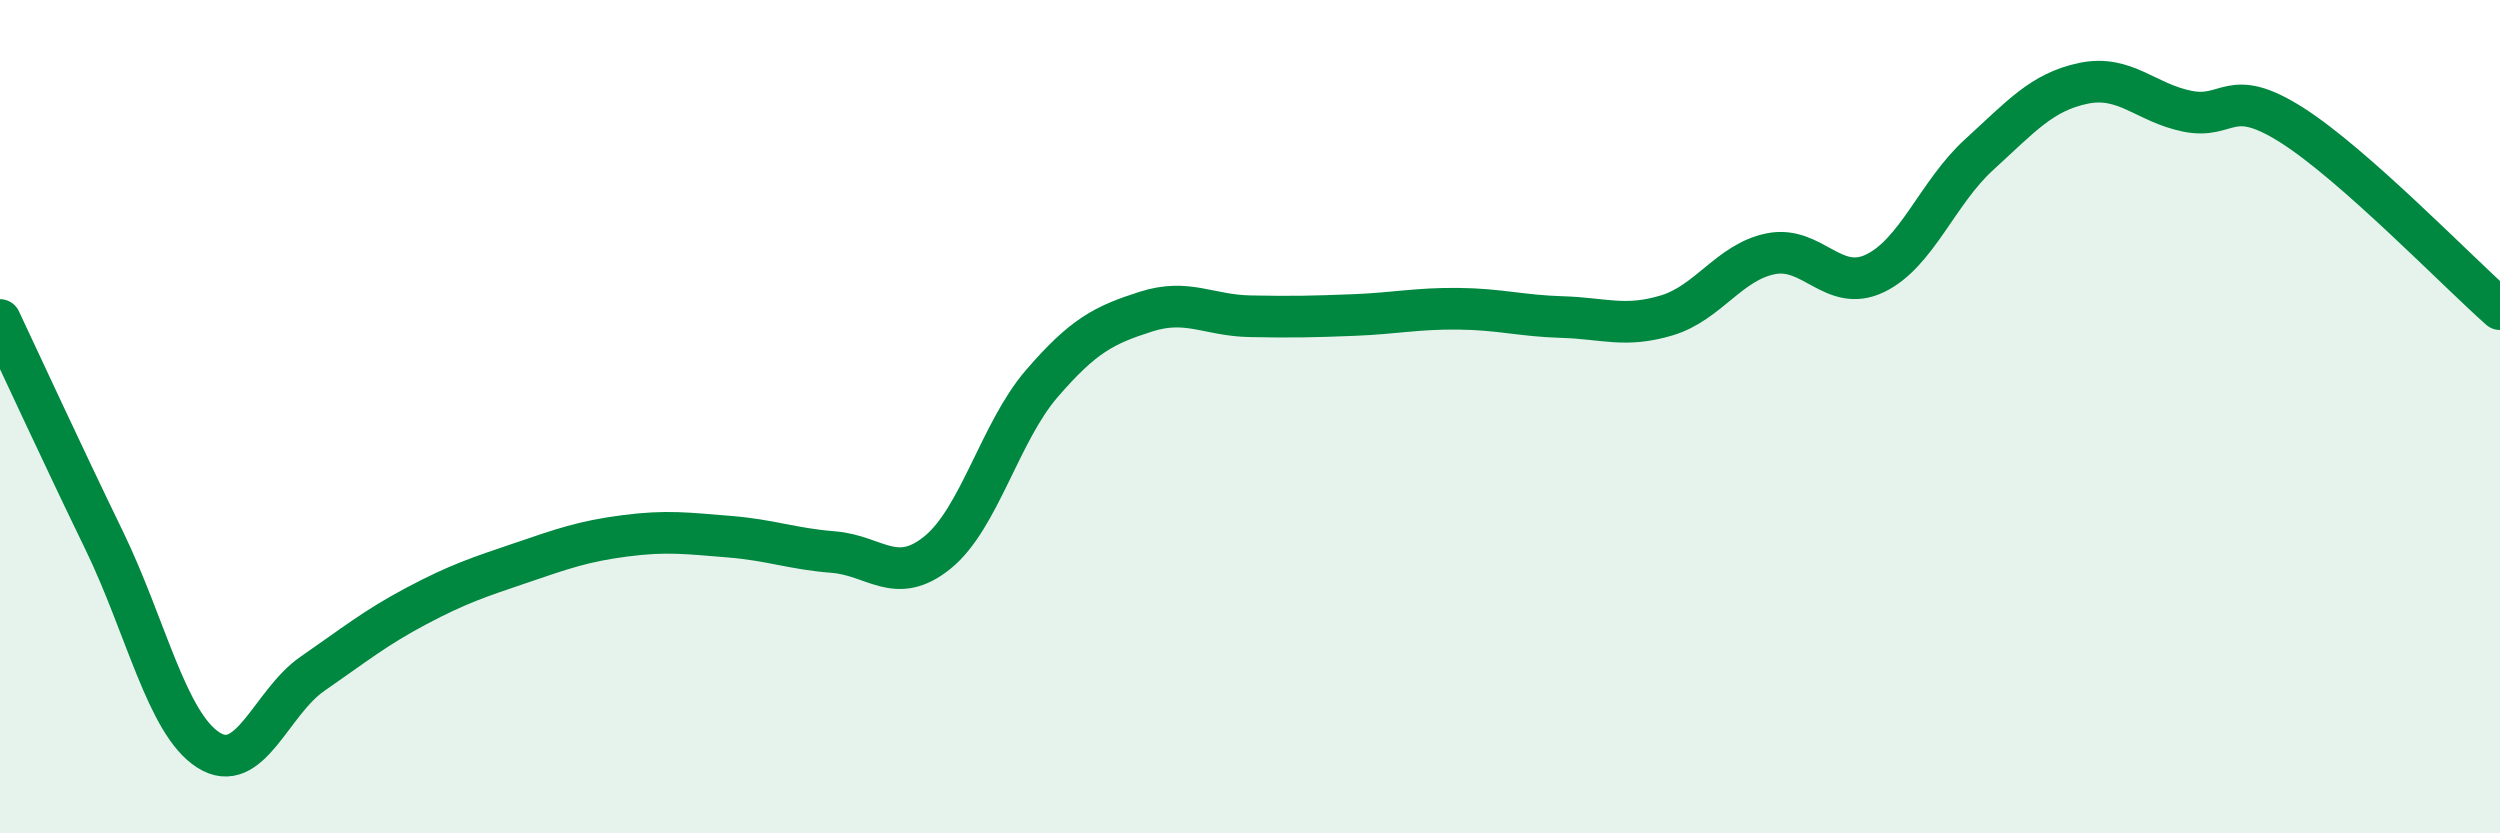
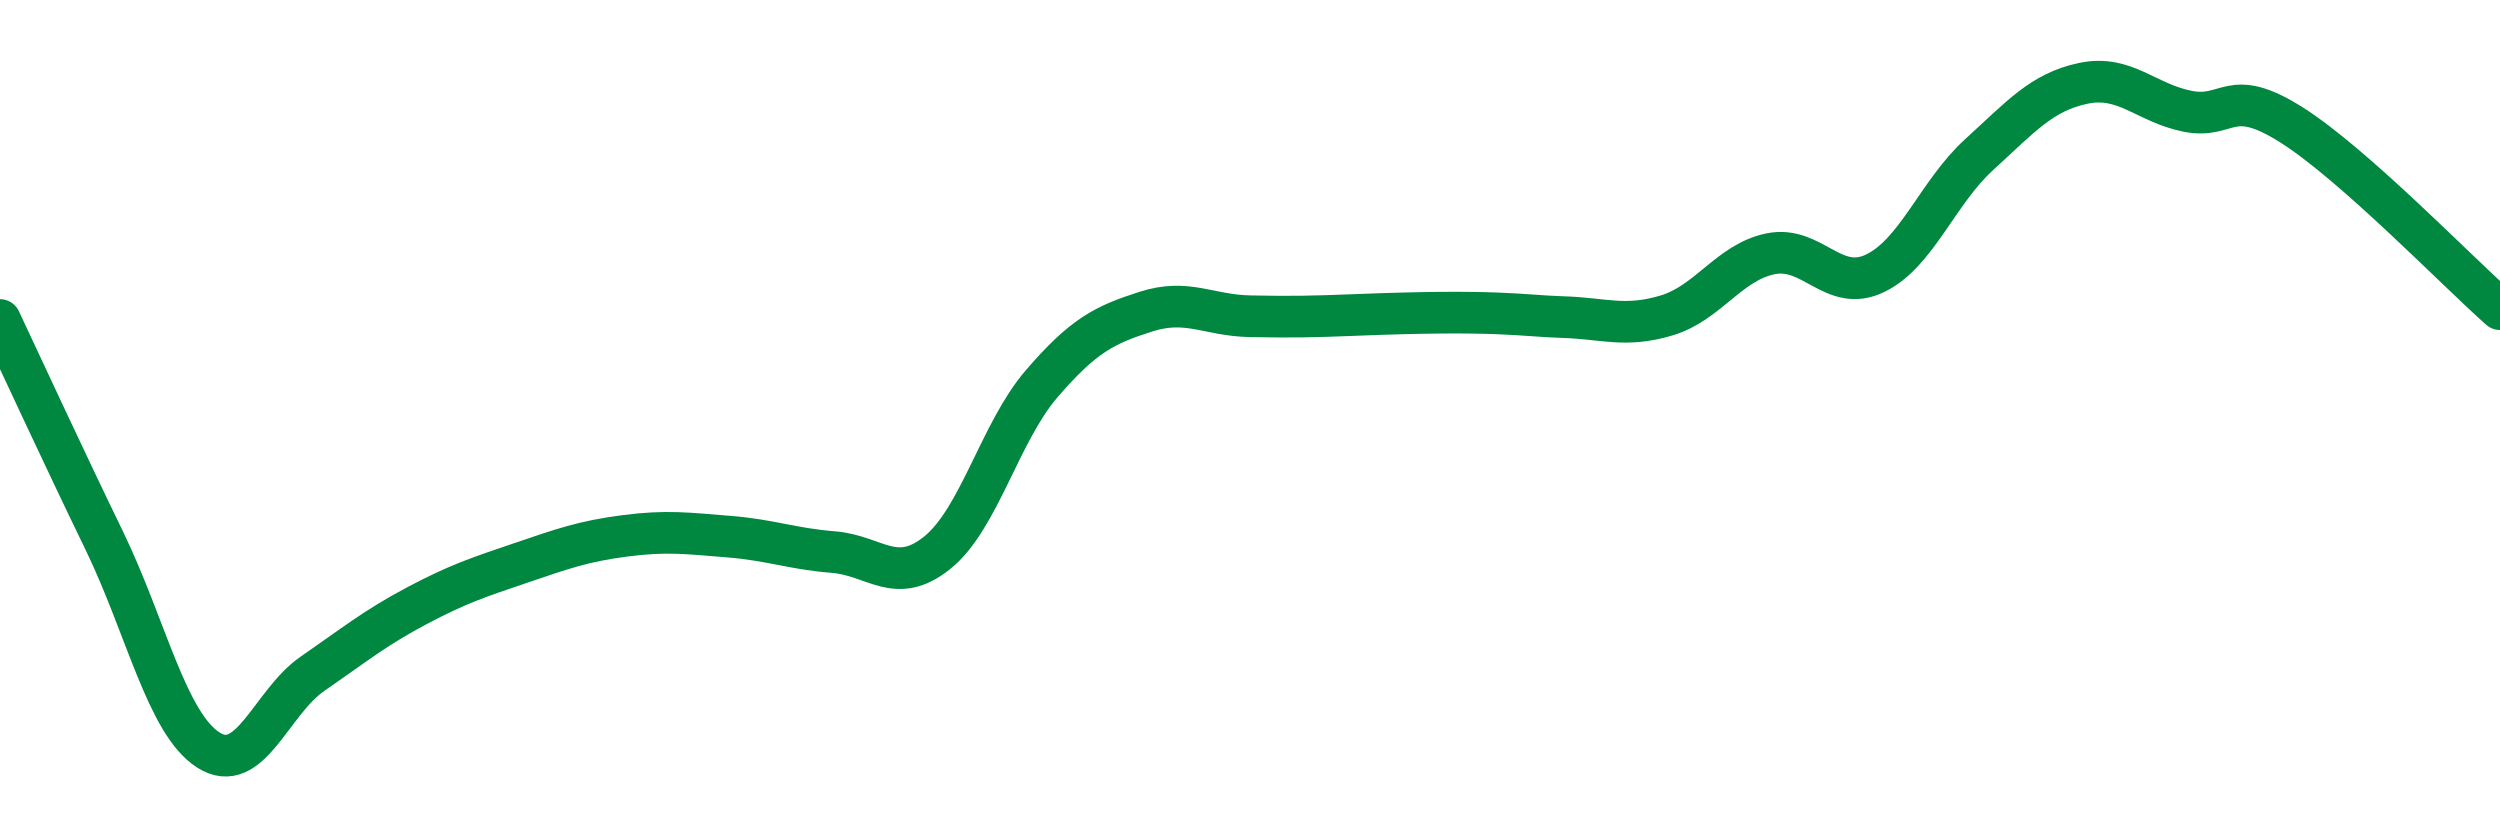
<svg xmlns="http://www.w3.org/2000/svg" width="60" height="20" viewBox="0 0 60 20">
-   <path d="M 0,7.68 C 0.5,8.74 1.5,10.91 2.5,12.97 C 3.5,15.03 4,17.36 5,18 C 6,18.64 6.5,16.86 7.5,16.17 C 8.5,15.48 9,15.07 10,14.54 C 11,14.01 11.5,13.85 12.5,13.51 C 13.5,13.17 14,12.99 15,12.86 C 16,12.73 16.5,12.8 17.5,12.88 C 18.5,12.96 19,13.17 20,13.25 C 21,13.33 21.5,14.07 22.5,13.26 C 23.5,12.45 24,10.37 25,9.21 C 26,8.05 26.5,7.8 27.5,7.48 C 28.5,7.16 29,7.57 30,7.59 C 31,7.61 31.5,7.6 32.5,7.56 C 33.5,7.52 34,7.4 35,7.41 C 36,7.42 36.5,7.58 37.5,7.61 C 38.5,7.64 39,7.87 40,7.57 C 41,7.27 41.5,6.29 42.5,6.09 C 43.5,5.89 44,7.04 45,6.56 C 46,6.08 46.5,4.62 47.5,3.71 C 48.5,2.8 49,2.21 50,2 C 51,1.79 51.5,2.47 52.5,2.67 C 53.5,2.87 53.5,2.05 55,3 C 56.5,3.95 59,6.54 60,7.42L60 20L0 20Z" fill="#008740" opacity="0.1" stroke-linecap="round" stroke-linejoin="round" />
-   <path d="M 0,7.68 C 0.5,8.74 1.5,10.91 2.5,12.97 C 3.5,15.03 4,17.36 5,18 C 6,18.64 6.5,16.86 7.5,16.17 C 8.5,15.48 9,15.07 10,14.54 C 11,14.01 11.5,13.85 12.5,13.51 C 13.5,13.17 14,12.99 15,12.86 C 16,12.73 16.5,12.8 17.5,12.88 C 18.5,12.96 19,13.17 20,13.25 C 21,13.33 21.5,14.07 22.5,13.26 C 23.5,12.45 24,10.37 25,9.21 C 26,8.05 26.5,7.8 27.5,7.48 C 28.5,7.16 29,7.57 30,7.59 C 31,7.61 31.5,7.6 32.5,7.56 C 33.5,7.52 34,7.4 35,7.41 C 36,7.42 36.5,7.58 37.5,7.61 C 38.5,7.64 39,7.87 40,7.57 C 41,7.27 41.5,6.29 42.5,6.09 C 43.5,5.89 44,7.04 45,6.56 C 46,6.08 46.5,4.62 47.5,3.71 C 48.5,2.8 49,2.21 50,2 C 51,1.79 51.5,2.47 52.5,2.67 C 53.5,2.87 53.5,2.05 55,3 C 56.5,3.95 59,6.54 60,7.42" stroke="#008740" stroke-width="1" fill="none" stroke-linecap="round" stroke-linejoin="round" />
+   <path d="M 0,7.68 C 0.5,8.74 1.5,10.91 2.5,12.97 C 3.5,15.03 4,17.36 5,18 C 6,18.64 6.5,16.86 7.5,16.17 C 8.5,15.48 9,15.07 10,14.54 C 11,14.01 11.5,13.85 12.5,13.51 C 13.5,13.17 14,12.99 15,12.86 C 16,12.73 16.5,12.8 17.5,12.88 C 18.5,12.96 19,13.17 20,13.25 C 21,13.33 21.5,14.07 22.5,13.26 C 23.5,12.45 24,10.37 25,9.21 C 26,8.05 26.5,7.8 27.5,7.48 C 28.5,7.16 29,7.57 30,7.59 C 31,7.61 31.5,7.6 32.5,7.56 C 36,7.42 36.5,7.58 37.5,7.61 C 38.5,7.64 39,7.87 40,7.57 C 41,7.27 41.5,6.29 42.5,6.09 C 43.5,5.89 44,7.04 45,6.56 C 46,6.08 46.5,4.62 47.5,3.71 C 48.5,2.8 49,2.21 50,2 C 51,1.79 51.5,2.47 52.5,2.67 C 53.5,2.87 53.5,2.05 55,3 C 56.5,3.95 59,6.54 60,7.42" stroke="#008740" stroke-width="1" fill="none" stroke-linecap="round" stroke-linejoin="round" />
</svg>